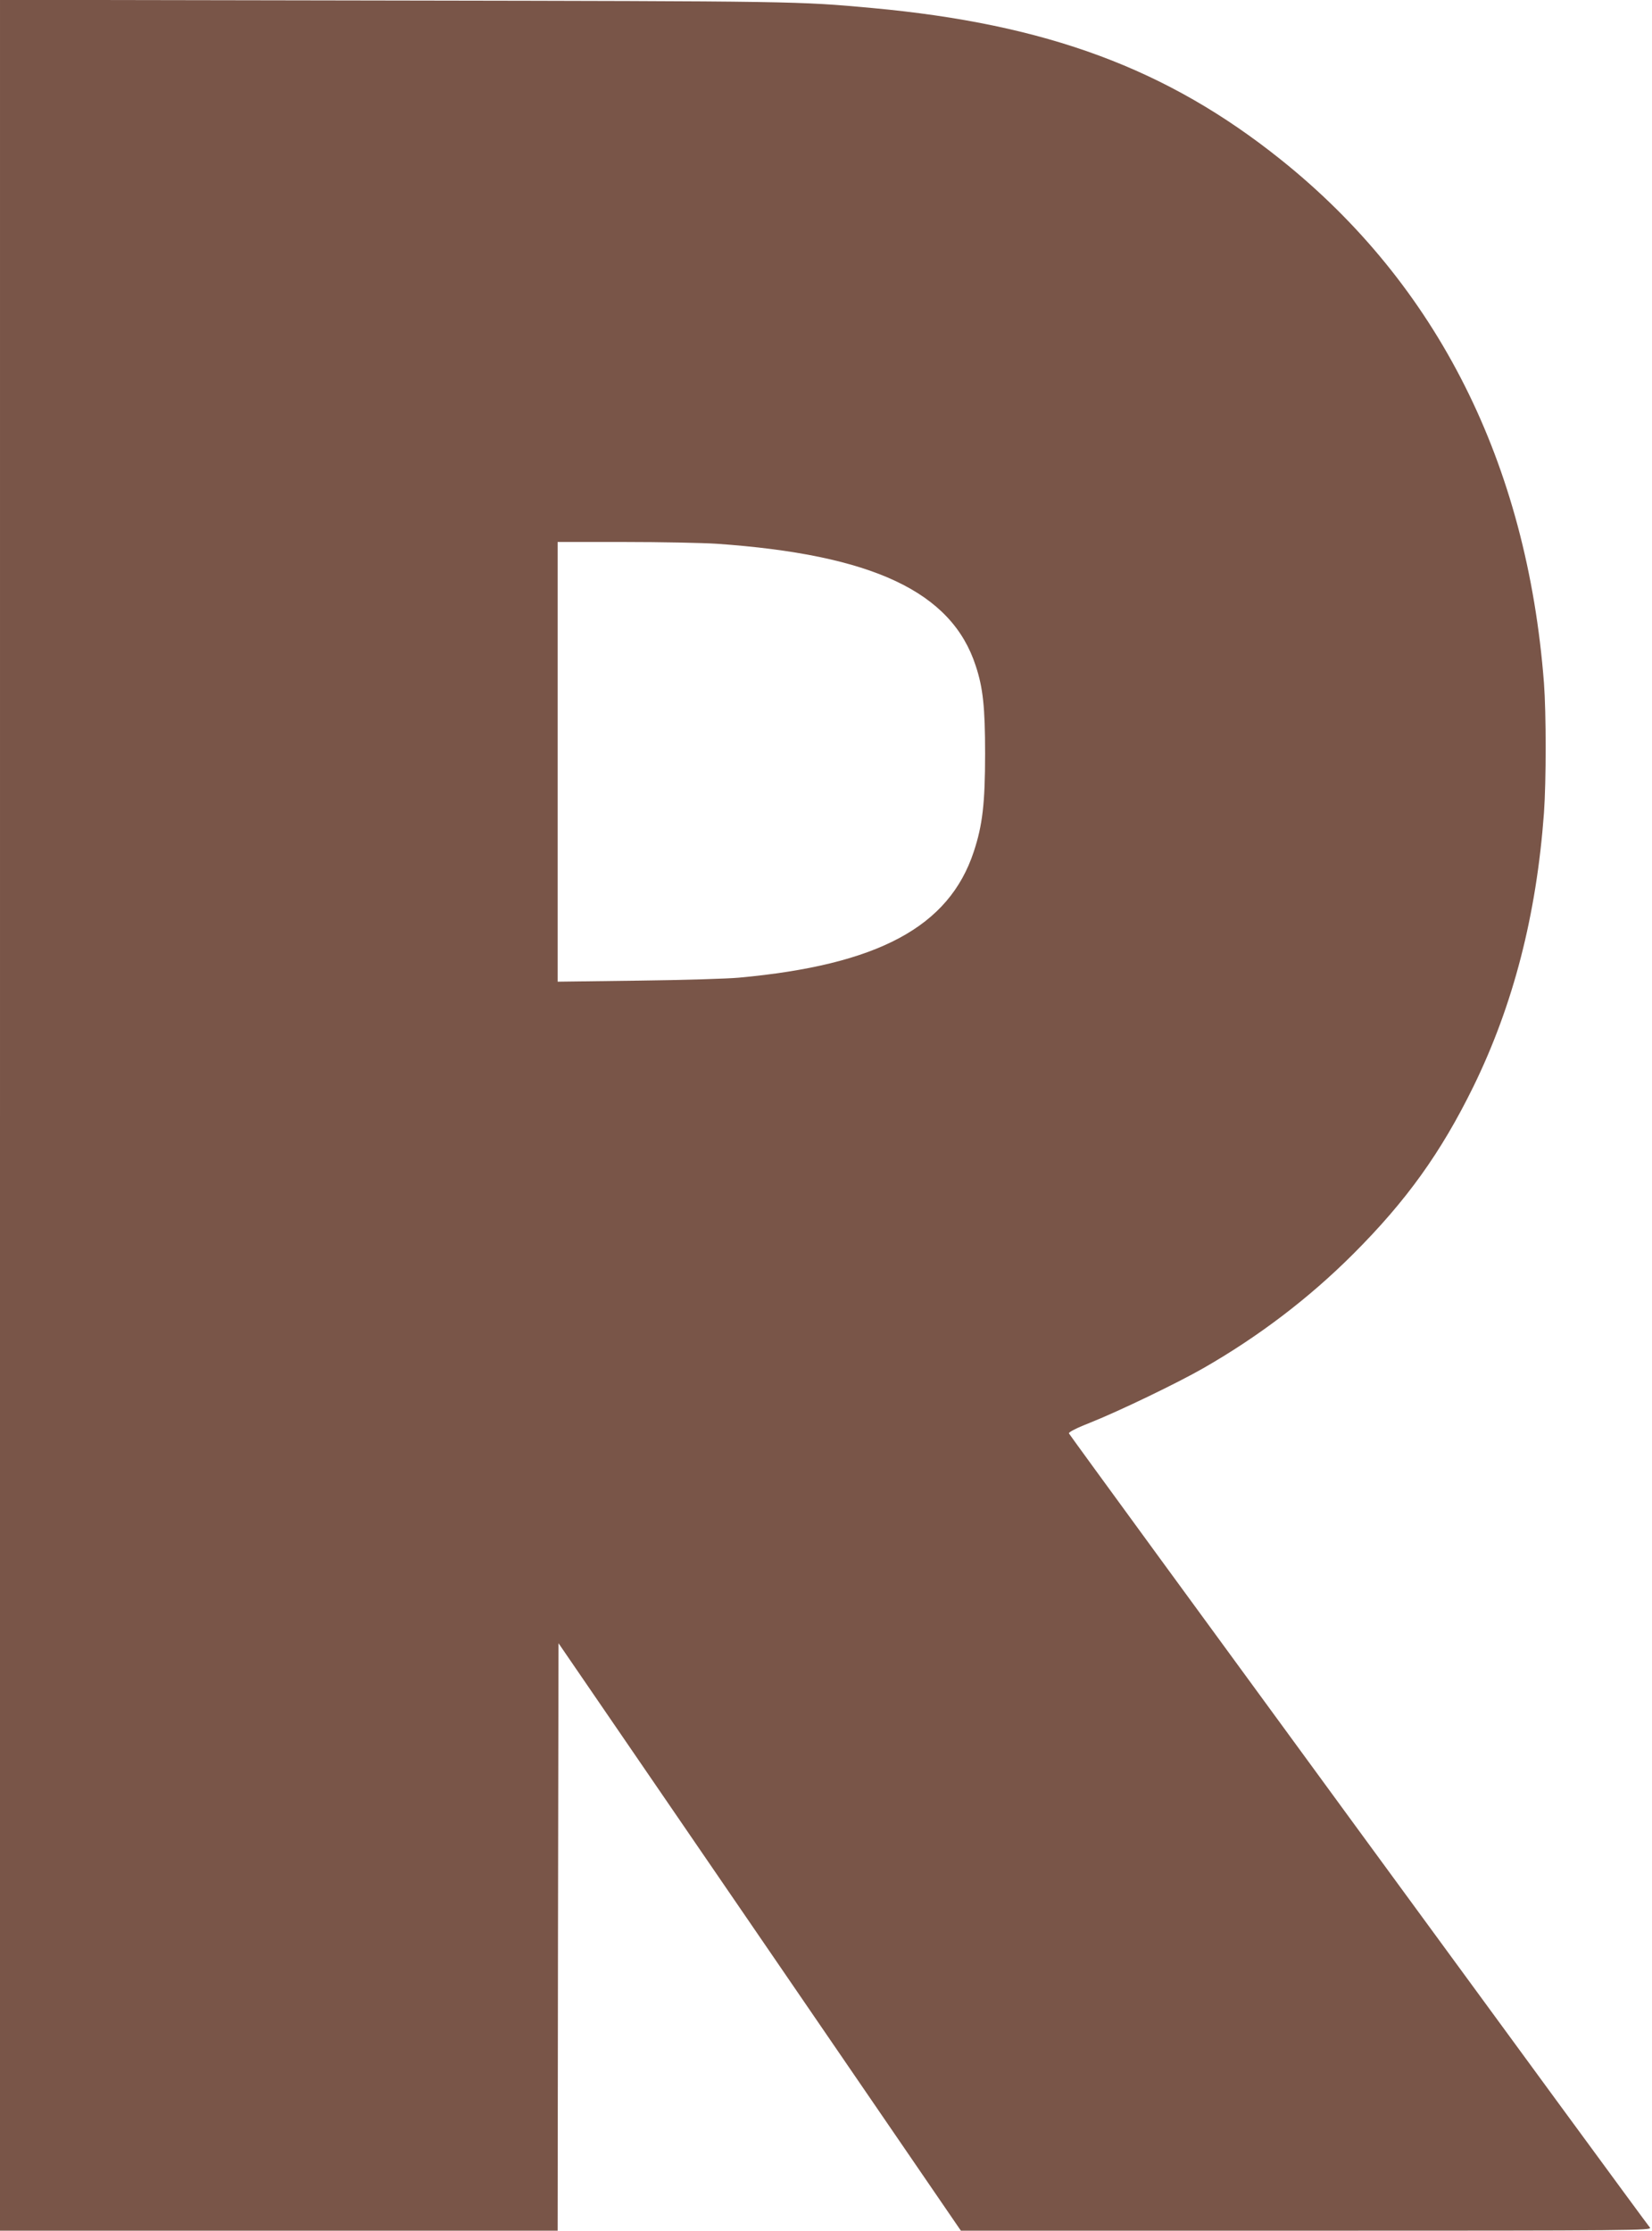
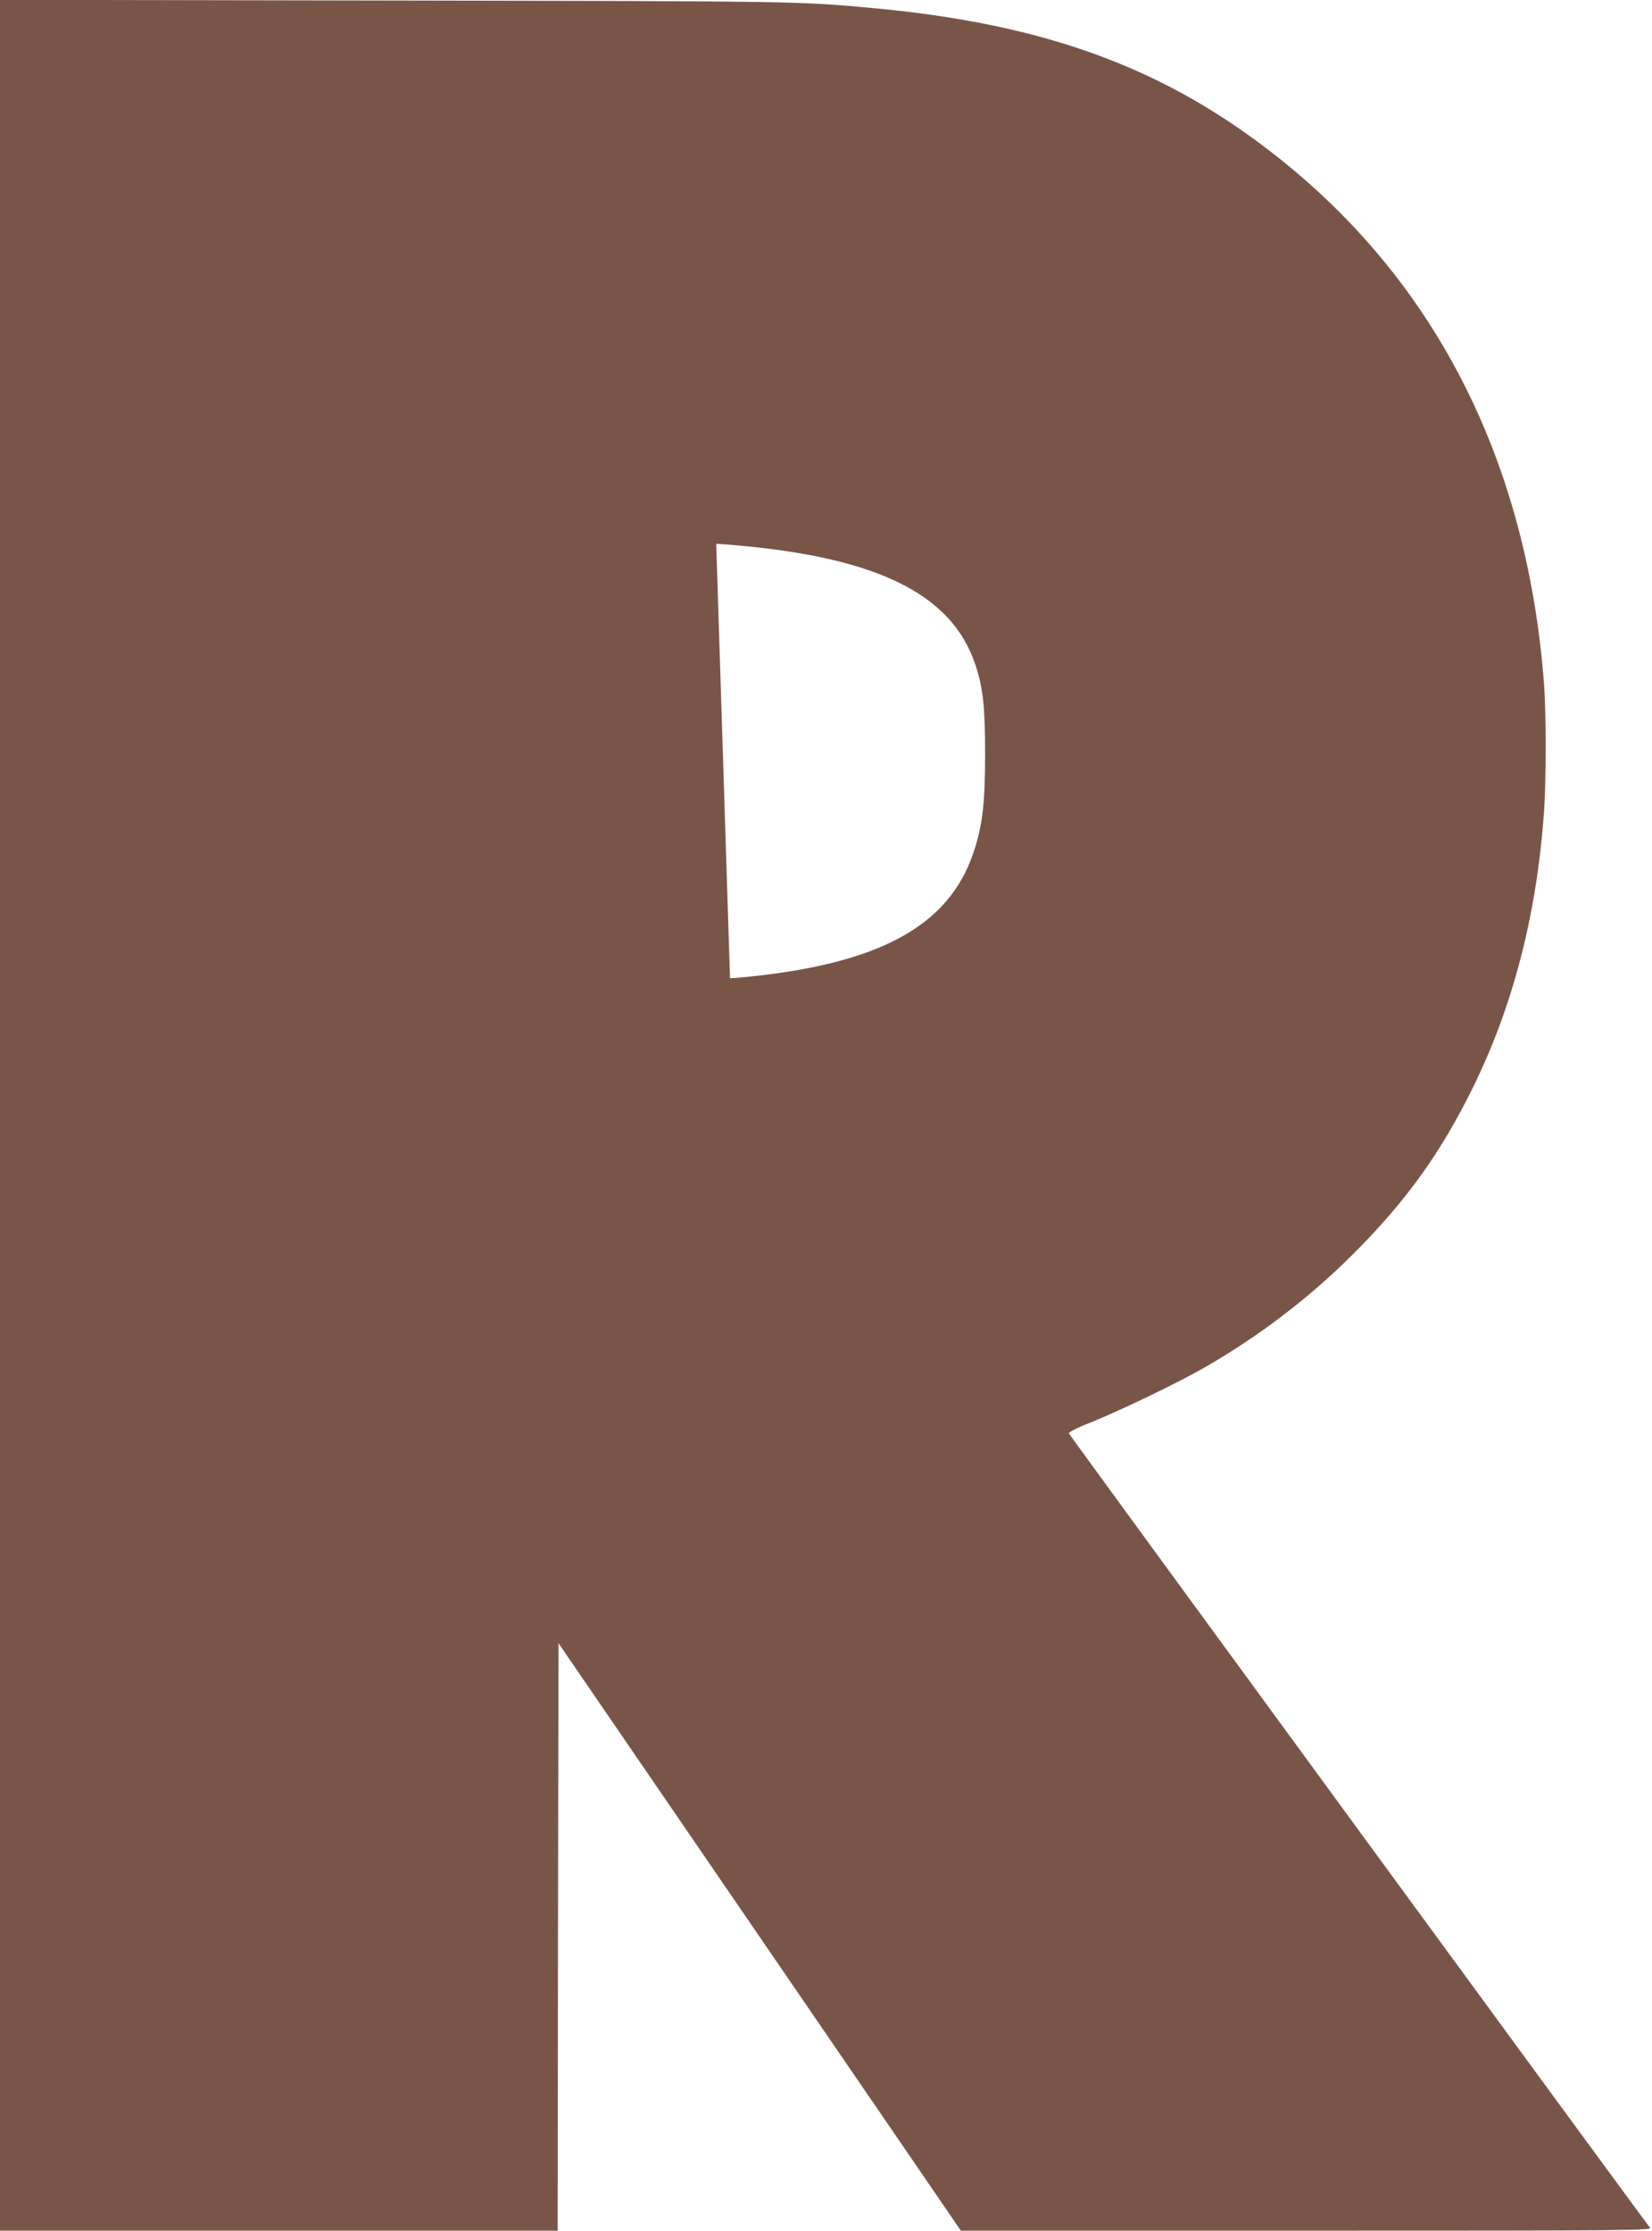
<svg xmlns="http://www.w3.org/2000/svg" version="1.0" width="948pt" height="1280pt" viewBox="0 0 948 1280" preserveAspectRatio="xMidYMid meet">
  <g transform="translate(0,1280) scale(0.1,-0.1)" fill="#795548" stroke="none">
-     <path d="M0 6400 l0 -6400 1600 0 1600 0 2 1685 3 1686 1155 -1686 1154 -1685 1985 0 c1889 0 1983 1 1969 18 -26 29 -3330 4545 -3334 4557 -3 7 48 33 128 64 160 64 493 224 643 310 316 181 606 401 861 656 305 305 503 581 689 960 229 468 362 984 405 1570 13 181 13 574 0 746 -97 1261 -611 2284 -1510 3003 -652 522 -1343 778 -2345 870 -426 39 -428 39 -2737 43 l-2268 4 0 -6401z m4110 3280 c896 -62 1351 -275 1489 -700 42 -126 54 -238 54 -505 0 -285 -15 -411 -65 -562 -142 -431 -549 -650 -1348 -723 -63 -6 -323 -14 -577 -17 l-463 -6 0 1262 0 1261 383 0 c210 0 447 -5 527 -10z" />
+     <path d="M0 6400 l0 -6400 1600 0 1600 0 2 1685 3 1686 1155 -1686 1154 -1685 1985 0 c1889 0 1983 1 1969 18 -26 29 -3330 4545 -3334 4557 -3 7 48 33 128 64 160 64 493 224 643 310 316 181 606 401 861 656 305 305 503 581 689 960 229 468 362 984 405 1570 13 181 13 574 0 746 -97 1261 -611 2284 -1510 3003 -652 522 -1343 778 -2345 870 -426 39 -428 39 -2737 43 l-2268 4 0 -6401z m4110 3280 c896 -62 1351 -275 1489 -700 42 -126 54 -238 54 -505 0 -285 -15 -411 -65 -562 -142 -431 -549 -650 -1348 -723 -63 -6 -323 -14 -577 -17 c210 0 447 -5 527 -10z" />
  </g>
</svg>